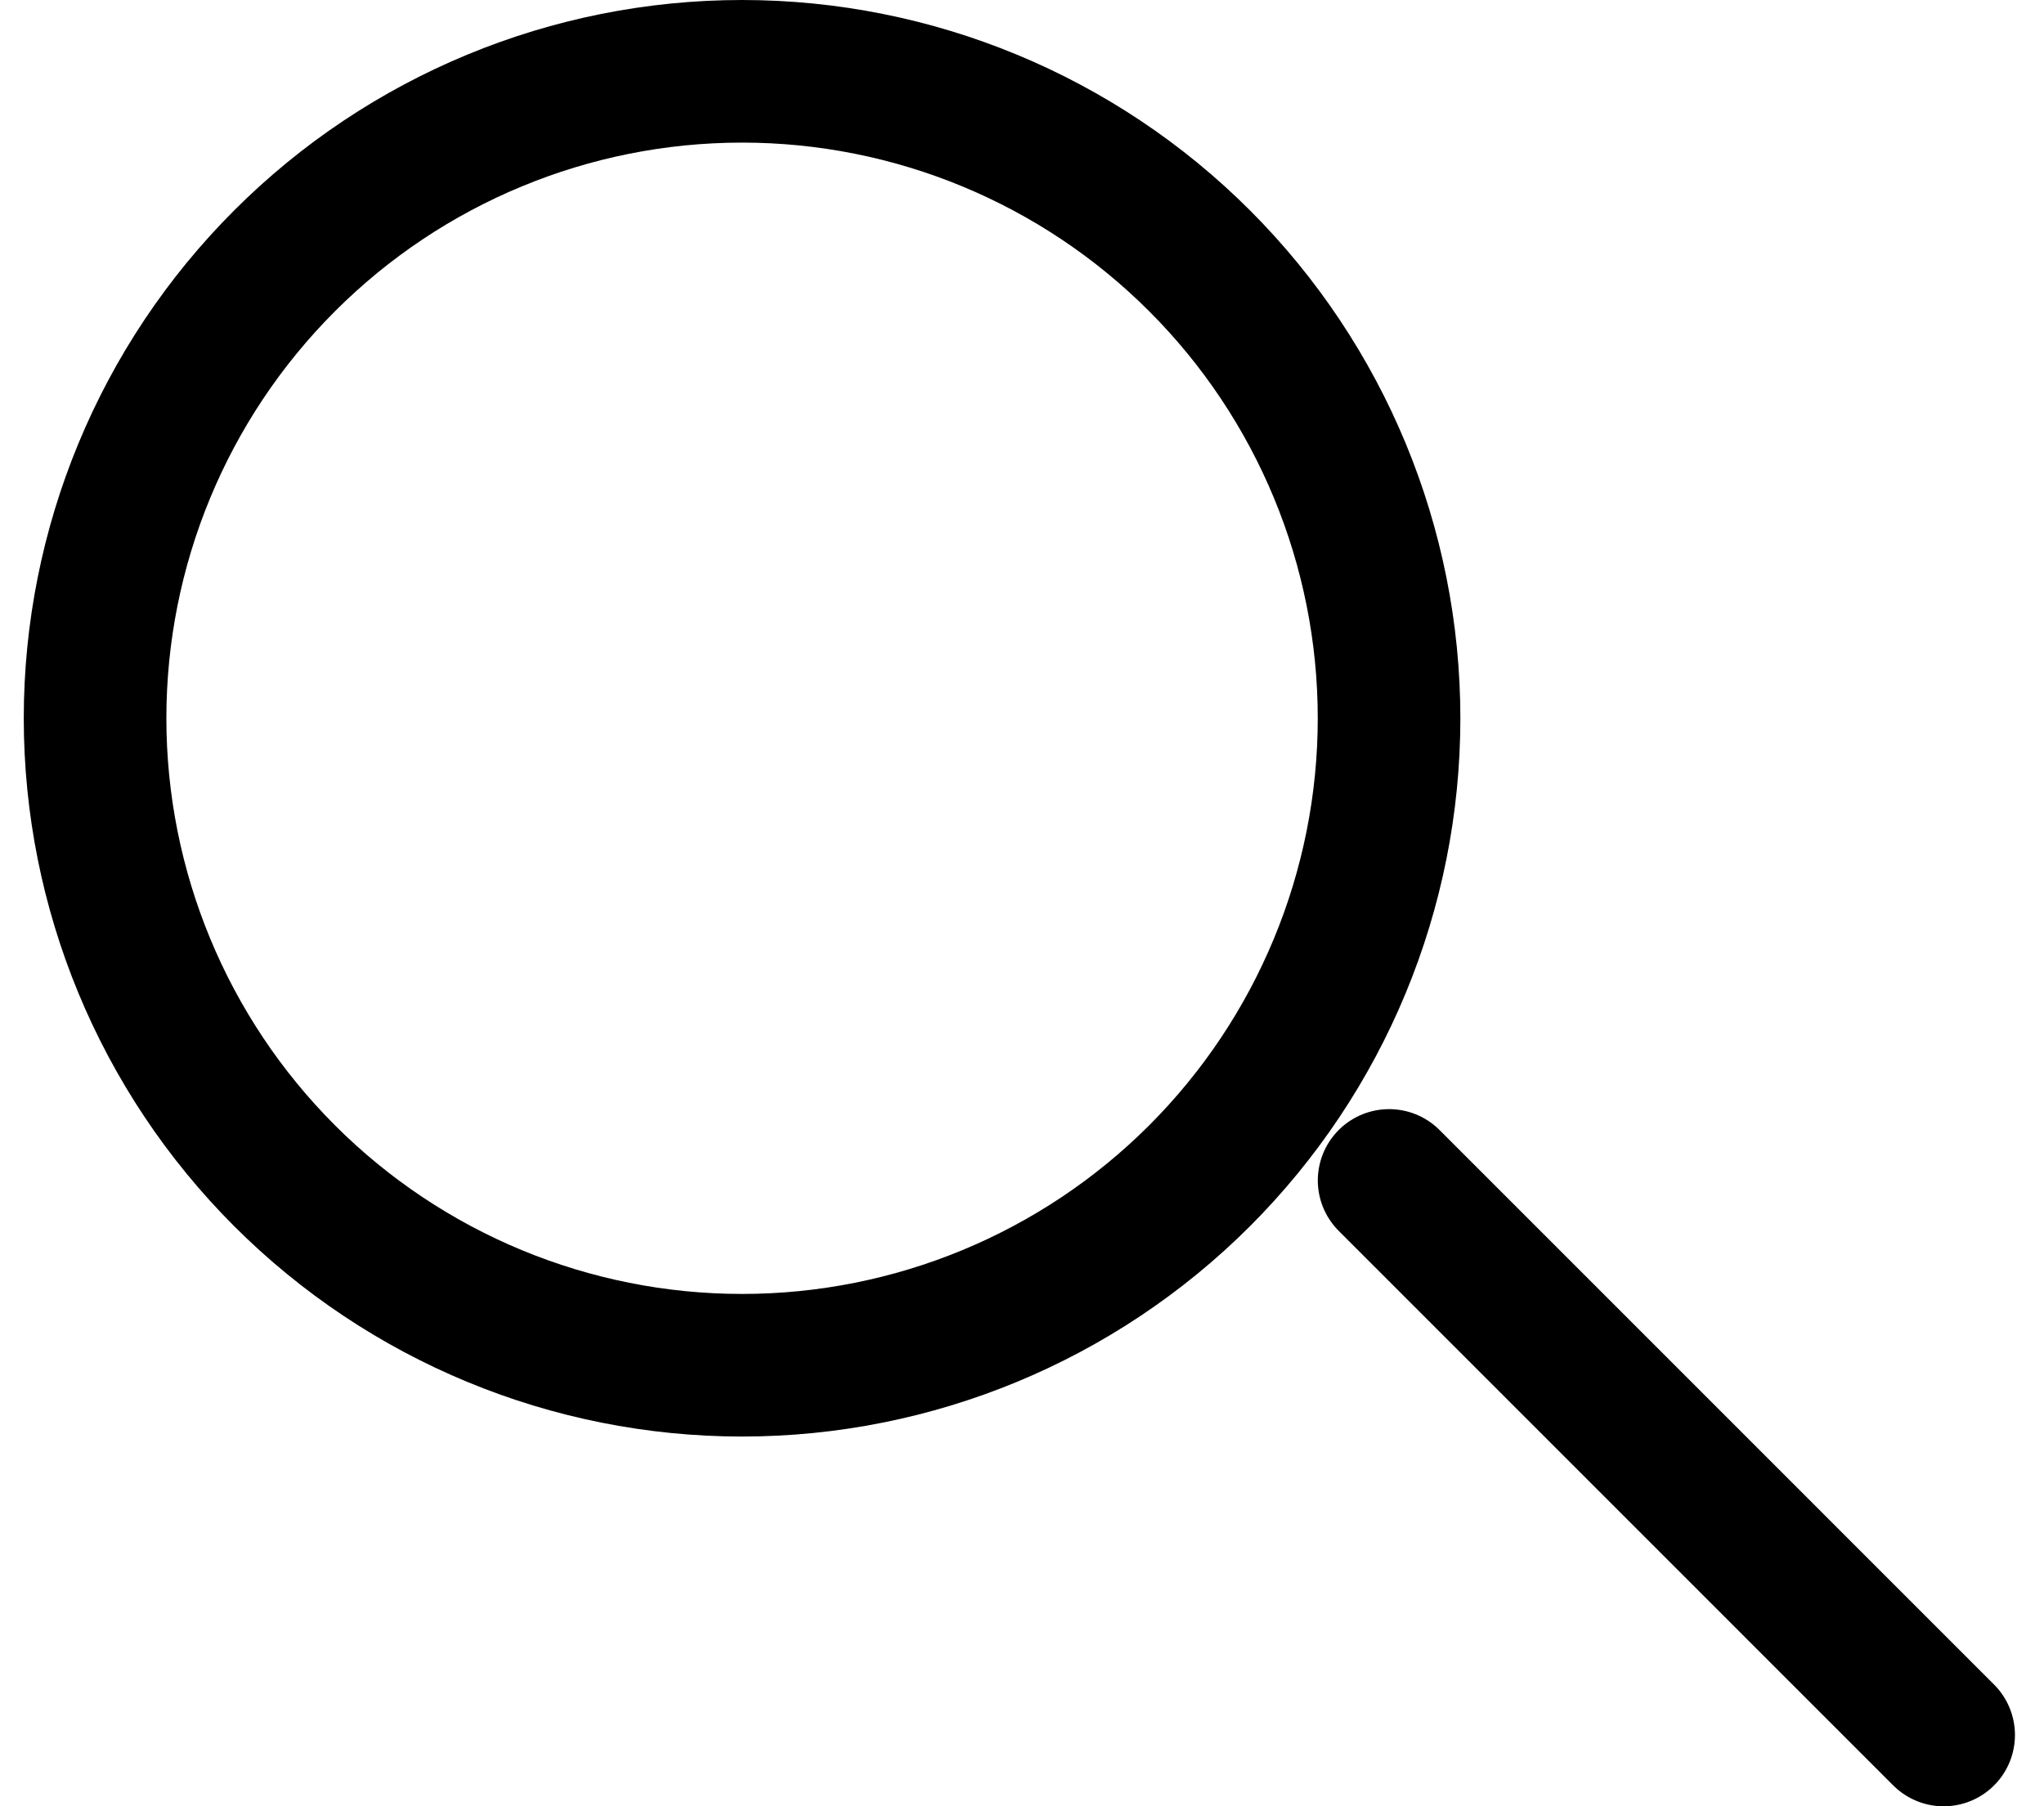
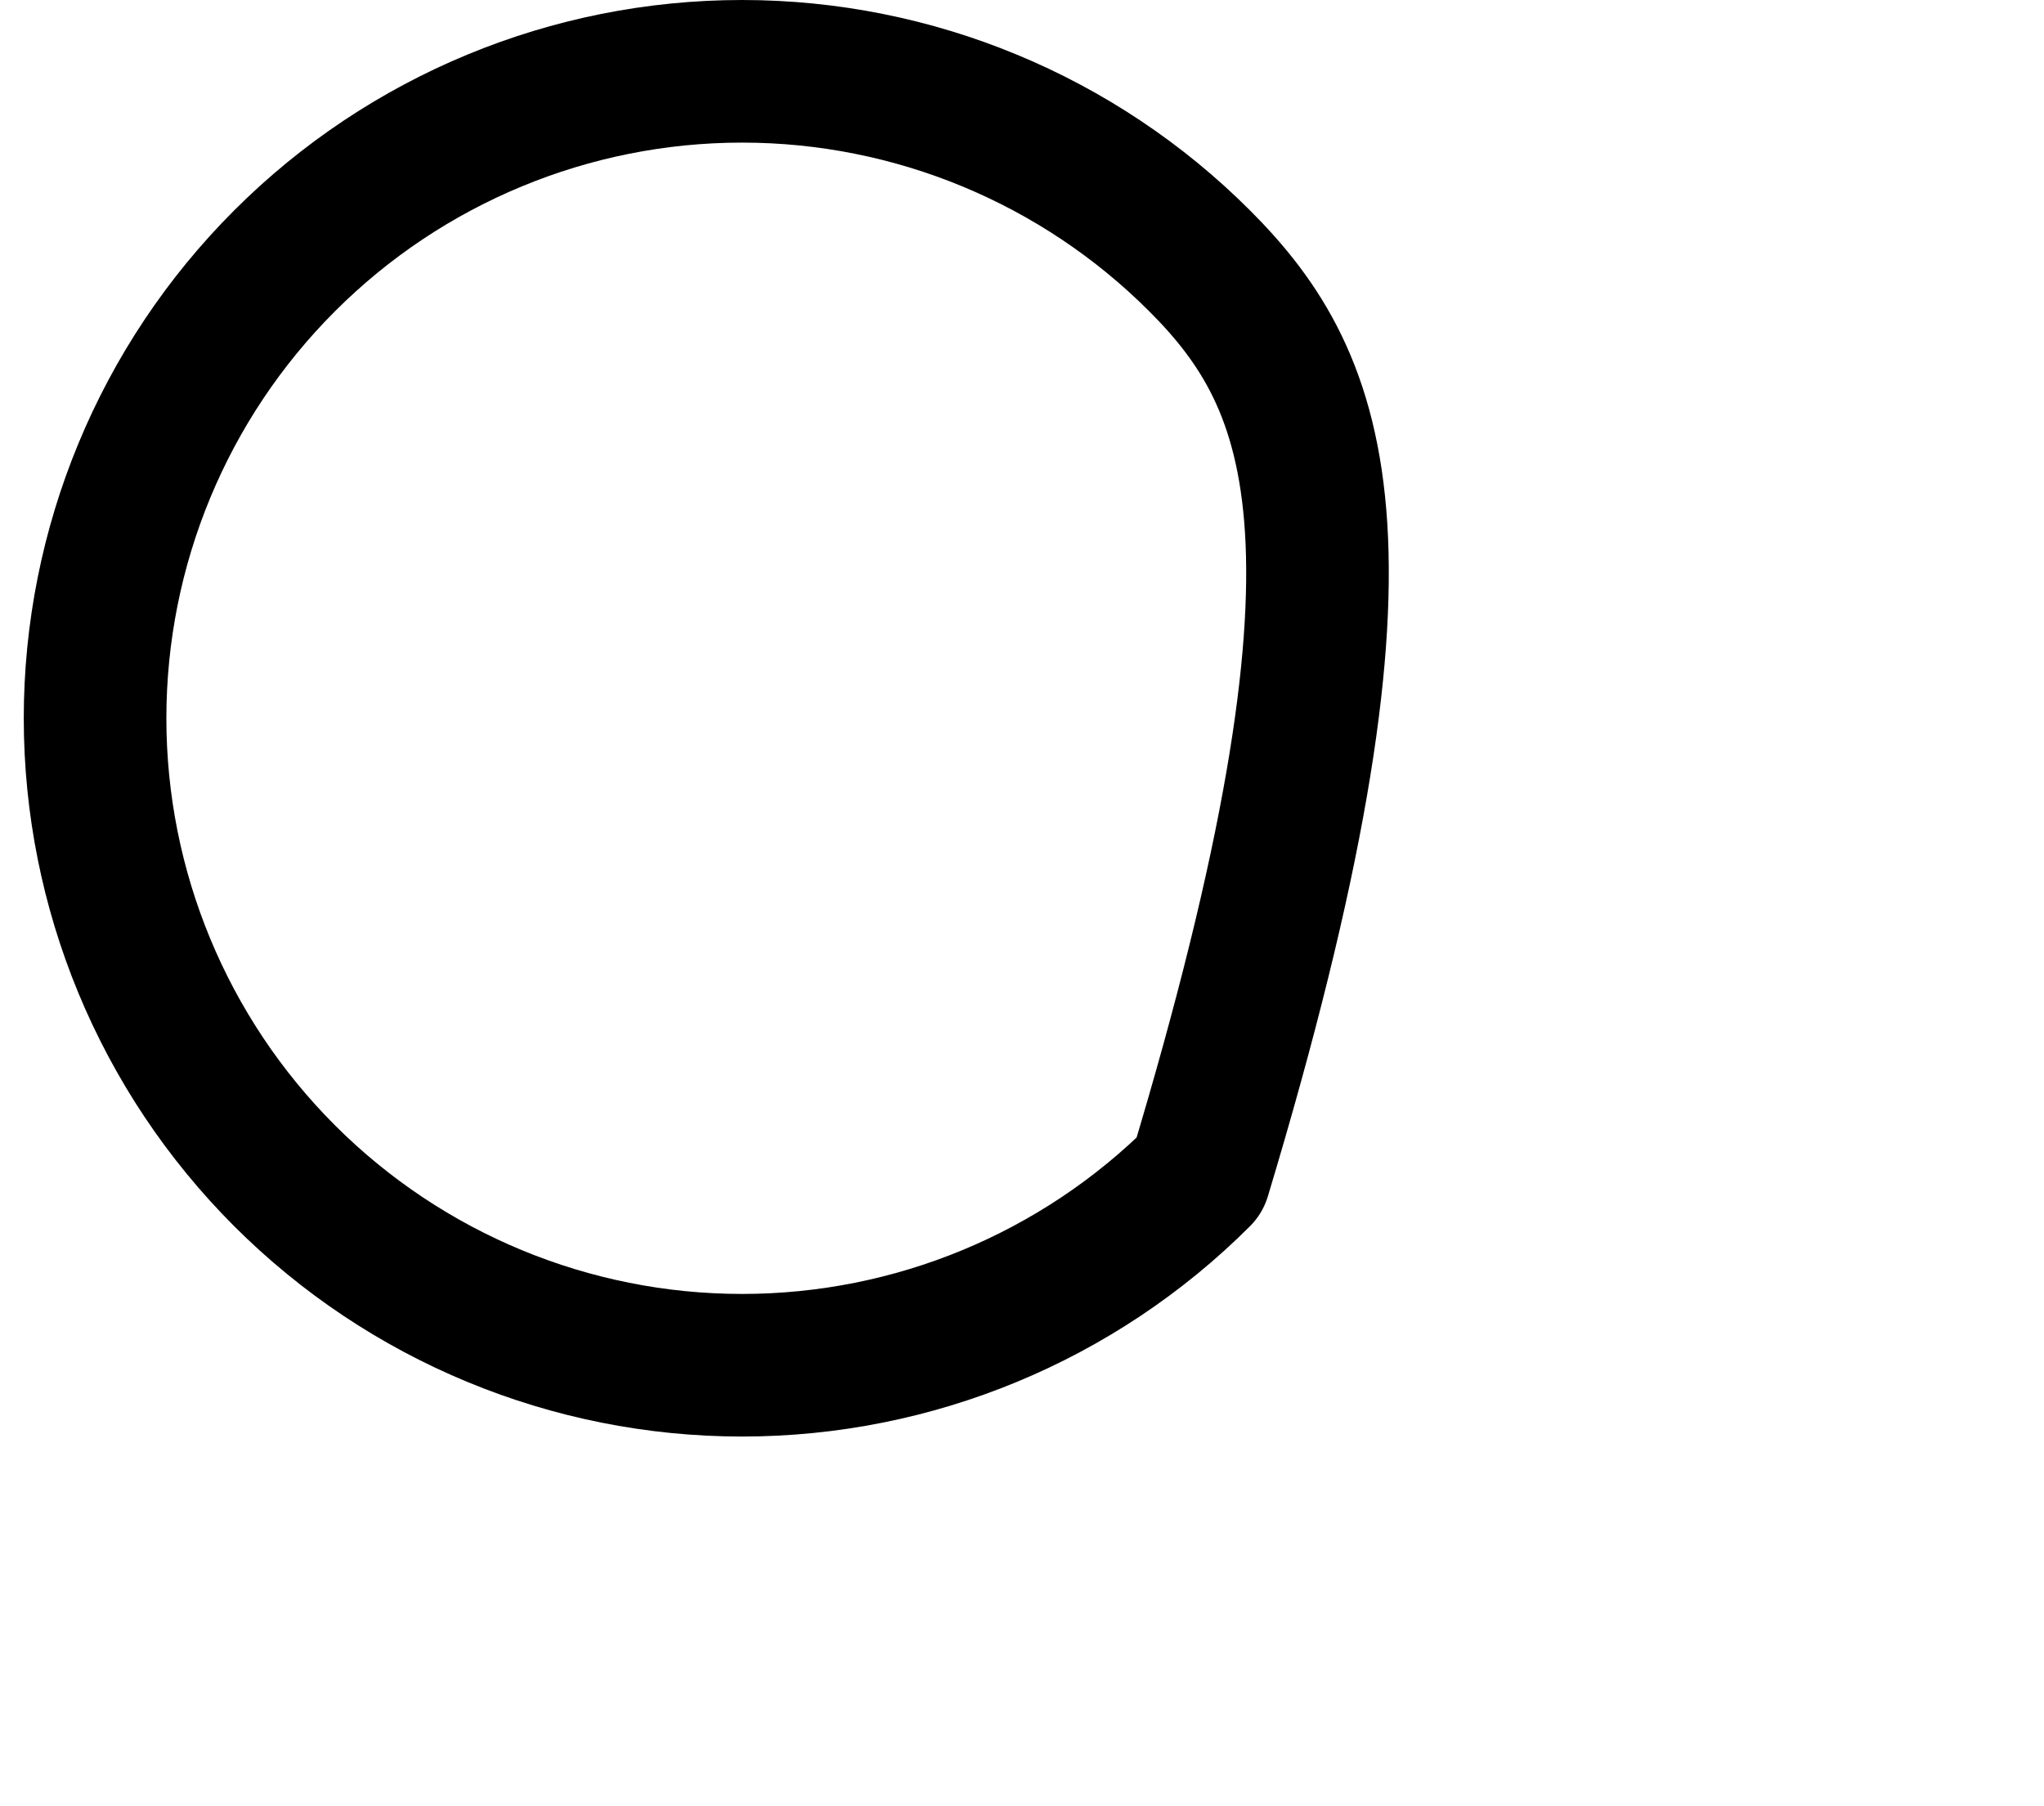
<svg xmlns="http://www.w3.org/2000/svg" width="43" height="38" viewBox="0 0 43 38" fill="none">
-   <path d="M2 15.111C2 18.721 3.434 22.183 5.987 24.736C8.539 27.288 12.001 28.722 15.611 28.722C19.221 28.722 22.683 27.288 25.236 24.736C27.788 22.183 29.222 18.721 29.222 15.111C29.222 11.501 27.788 8.039 25.236 5.487C22.683 2.934 19.221 1.5 15.611 1.5C12.001 1.5 8.539 2.934 5.987 5.487C3.434 8.039 2 11.501 2 15.111Z" stroke="black" stroke-width="3" stroke-linecap="round" stroke-linejoin="round" />
-   <path d="M40.889 36.501L29.223 24.834" stroke="black" stroke-width="3" stroke-linecap="round" stroke-linejoin="round" />
+   <path d="M2 15.111C2 18.721 3.434 22.183 5.987 24.736C8.539 27.288 12.001 28.722 15.611 28.722C19.221 28.722 22.683 27.288 25.236 24.736C29.222 11.501 27.788 8.039 25.236 5.487C22.683 2.934 19.221 1.5 15.611 1.5C12.001 1.5 8.539 2.934 5.987 5.487C3.434 8.039 2 11.501 2 15.111Z" stroke="black" stroke-width="3" stroke-linecap="round" stroke-linejoin="round" />
</svg>